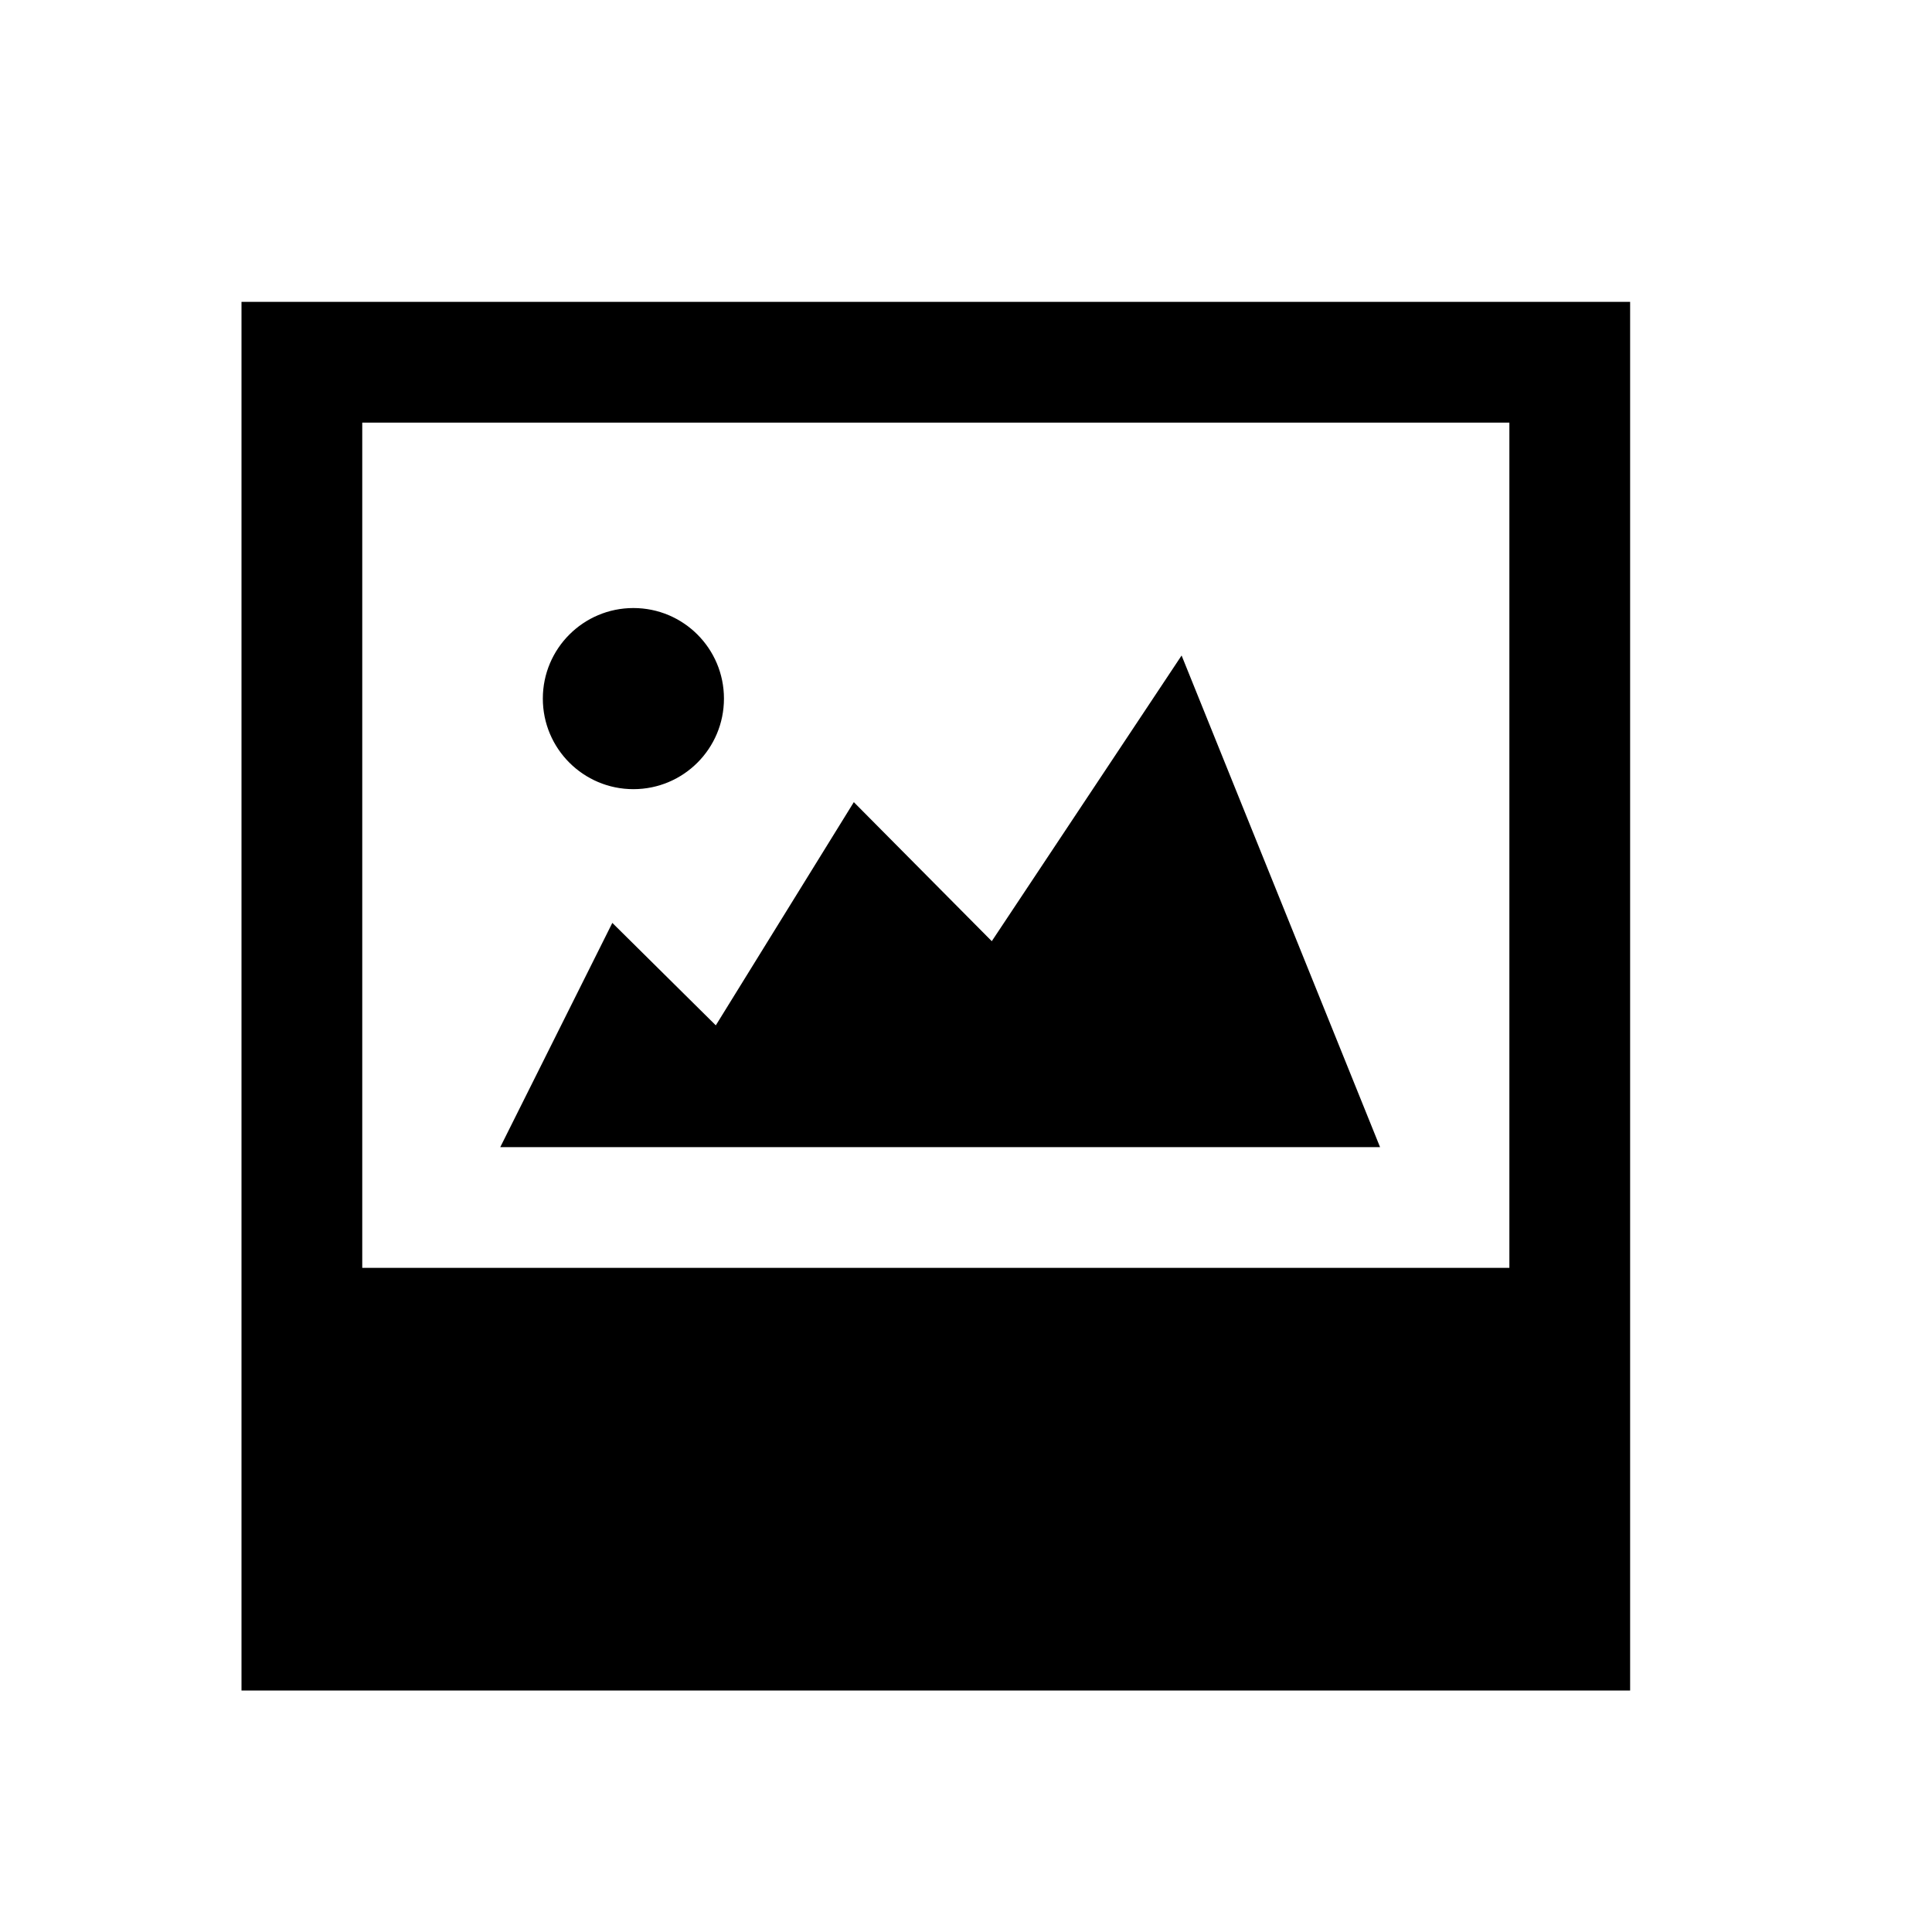
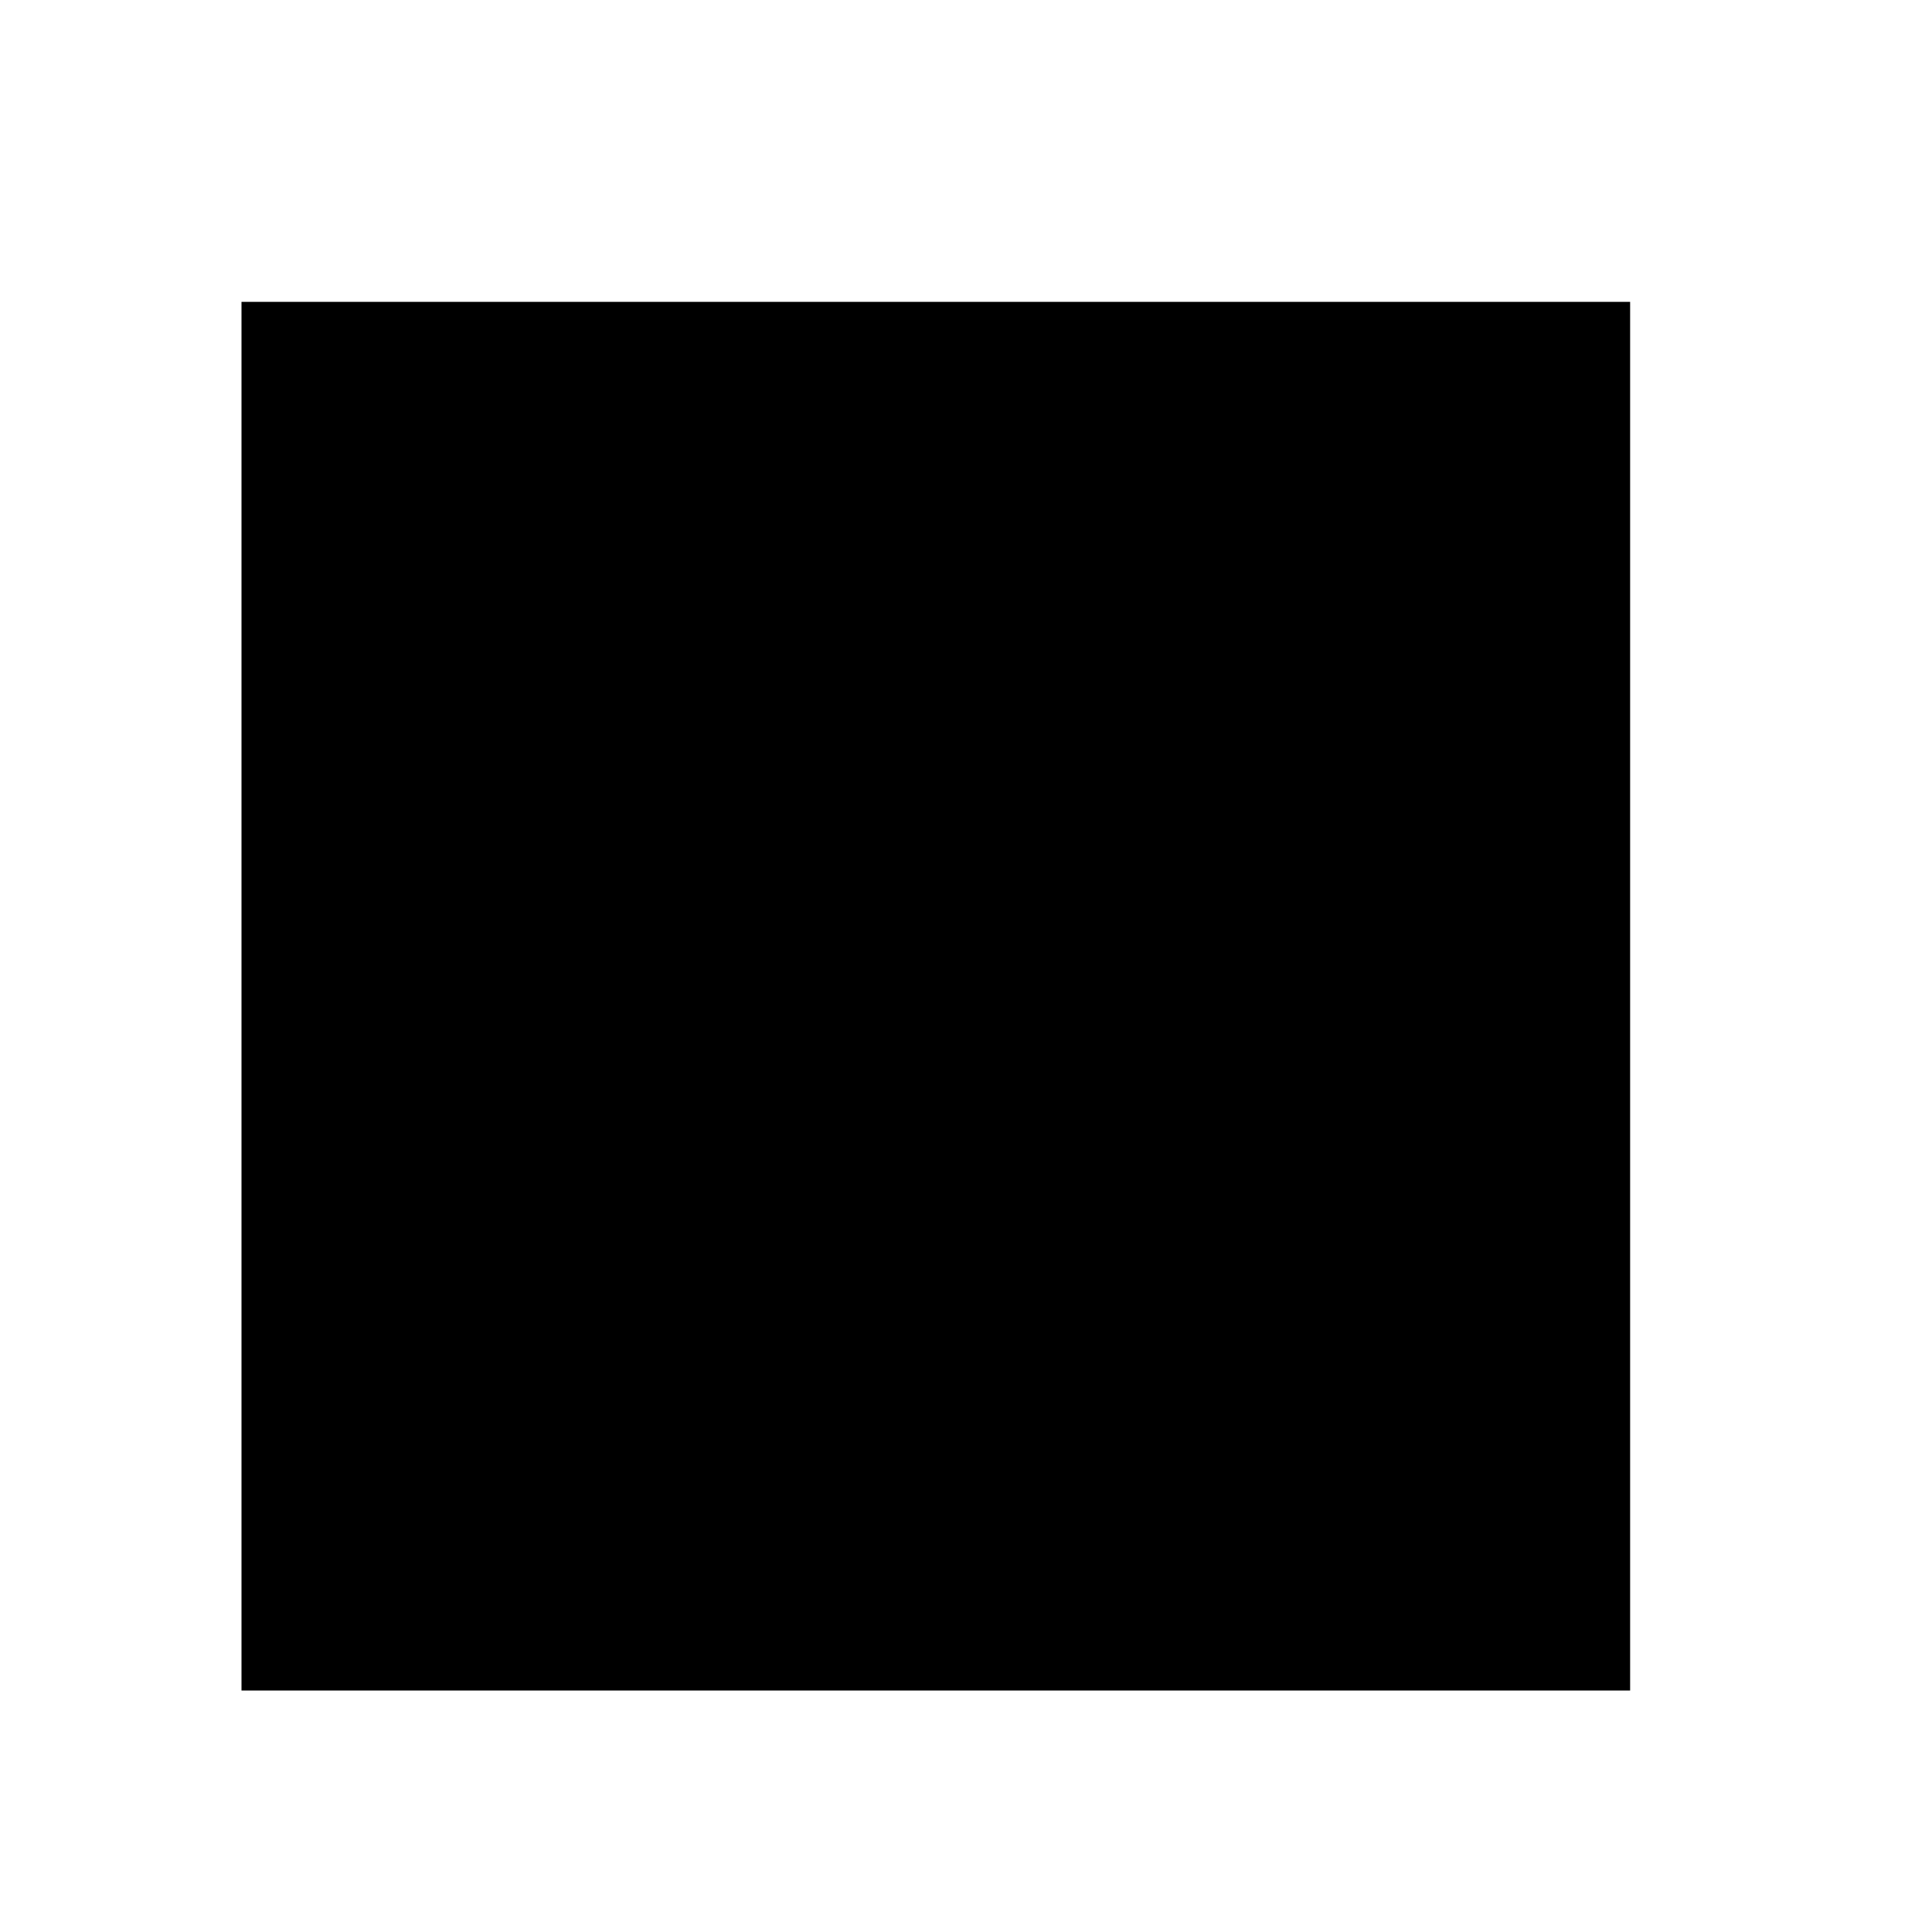
<svg xmlns="http://www.w3.org/2000/svg" fill="#000000" width="800px" height="800px" viewBox="0 0 32 32" version="1.1">
  <title>picture</title>
-   <path d="M19.571 10.857l-3.144 4.732-2.285-2.303-2.286 3.697-1.714-1.697-1.856 3.714h14.572l-3.287-8.143zM4 5v23h23v-23h-23zM25 21h-19v-14h19v14zM10.491 13.071c0.829 0 1.5-0.671 1.5-1.5s-0.671-1.5-1.5-1.5c-0.828 0-1.5 0.671-1.5 1.5s0.672 1.5 1.5 1.5z" />
+   <path d="M19.571 10.857l-3.144 4.732-2.285-2.303-2.286 3.697-1.714-1.697-1.856 3.714h14.572l-3.287-8.143zM4 5v23h23v-23h-23zM25 21h-19h19v14zM10.491 13.071c0.829 0 1.5-0.671 1.5-1.5s-0.671-1.5-1.5-1.5c-0.828 0-1.5 0.671-1.5 1.5s0.672 1.5 1.5 1.5z" />
</svg>